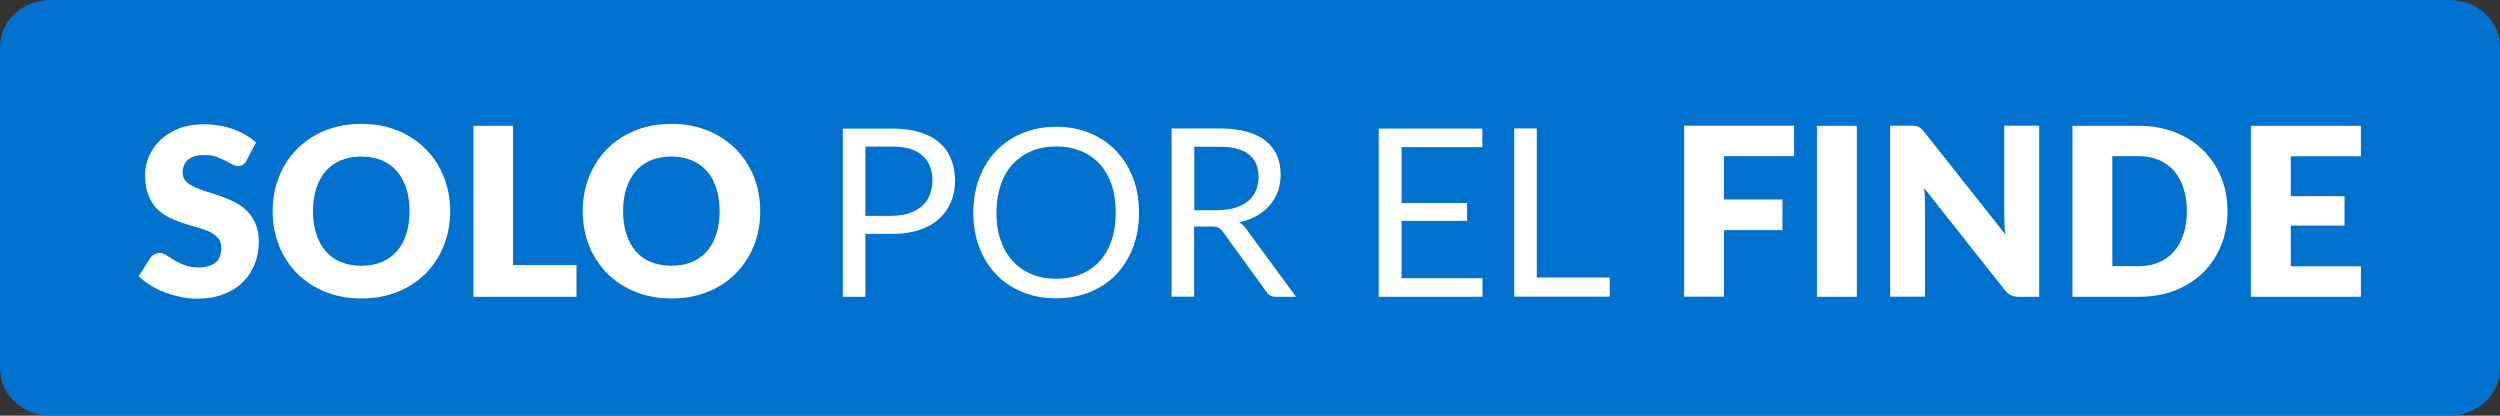
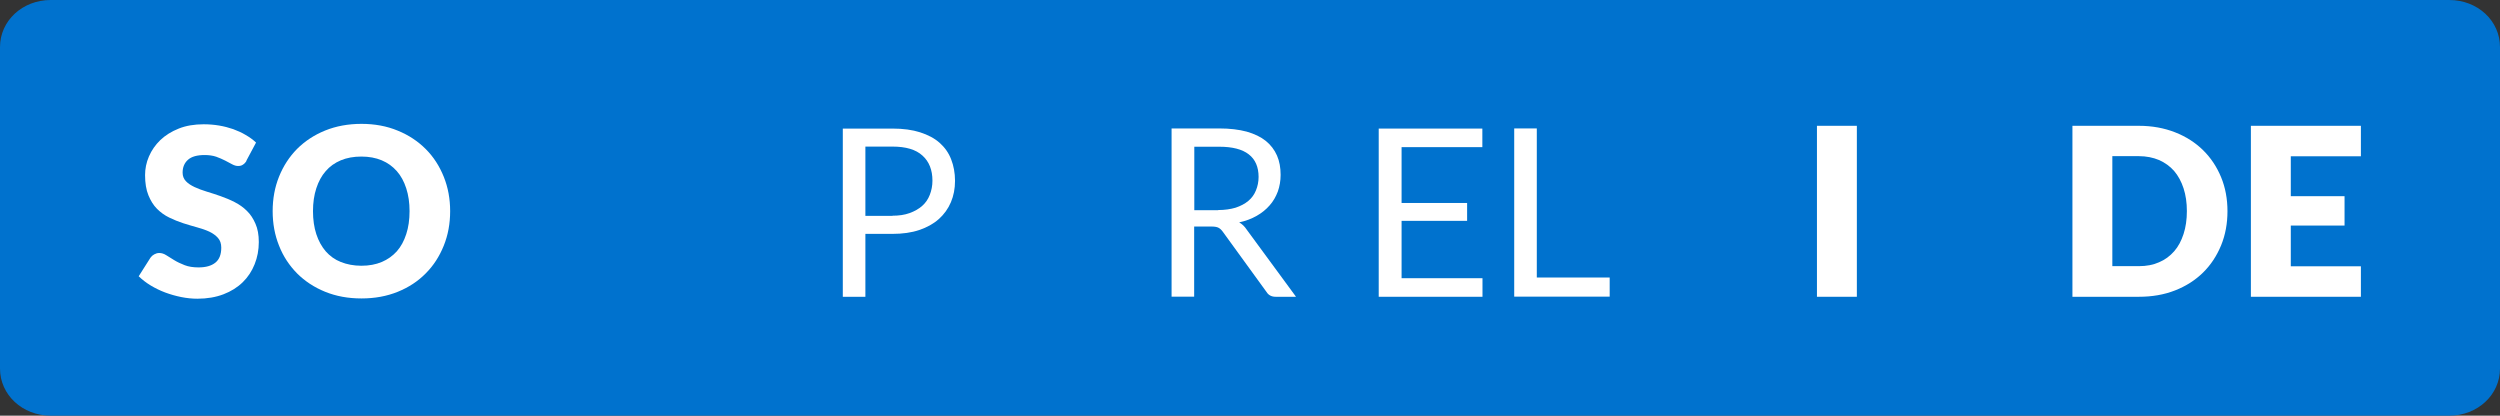
<svg xmlns="http://www.w3.org/2000/svg" id="Capa_1" data-name="Capa 1" viewBox="0 0 180.44 30">
  <rect x="0" y="0" width="180.44" height="30" fill="#333333" stroke="none" />
  <defs>
    <style>
      .cls-1 {
        fill: #fff;
      }

      .cls-2 {
        fill: #0072ce;
      }
    </style>
  </defs>
  <path class="cls-2" d="M3.66,0h173.11C178.83,0,180.44,1.5,180.44,3.4v23.2c0,1.9-1.62,3.4-3.66,3.4H3.66C1.62,30,0,28.5,0,26.6V3.4C0,1.5,1.62,0,3.66,0Z" />
  <g>
    <path class="cls-1" d="M17.81,11.58c-.08.14-.17.24-.27.3-.09.07-.21.1-.36.1-.13,0-.27-.04-.42-.12-.15-.08-.32-.17-.51-.27s-.41-.19-.65-.28c-.24-.08-.52-.12-.83-.12-.54,0-.94.11-1.2.34-.26.23-.39.54-.39.93,0,.25.08.45.24.62s.37.3.62.42c.26.12.55.23.88.33.33.1.67.21,1.01.33.34.12.68.26,1.01.43s.62.37.88.63c.26.25.46.56.62.93.16.36.24.8.24,1.32,0,.57-.1,1.1-.3,1.6-.2.5-.48.93-.86,1.3-.38.37-.84.66-1.39.87-.55.21-1.18.32-1.88.32-.38,0-.77-.04-1.17-.12s-.78-.19-1.16-.33c-.37-.14-.72-.31-1.05-.51-.33-.2-.61-.42-.86-.66l.85-1.34c.07-.1.16-.18.27-.24.11-.06.23-.1.36-.1.17,0,.34.05.51.16.17.11.37.23.58.36s.47.25.75.36c.28.11.62.16,1,.16.52,0,.92-.11,1.21-.34s.43-.59.43-1.09c0-.29-.08-.52-.24-.7-.16-.18-.37-.33-.62-.45-.26-.12-.55-.22-.88-.31-.33-.09-.66-.19-1.01-.3-.34-.11-.68-.25-1.01-.41-.33-.16-.62-.37-.88-.63s-.46-.59-.62-.98-.24-.88-.24-1.45c0-.46.09-.91.28-1.35s.46-.83.82-1.18c.36-.34.8-.62,1.33-.83.52-.21,1.13-.31,1.8-.31.38,0,.75.03,1.11.09.36.06.7.15,1.02.26.32.12.62.25.9.42.28.16.53.34.75.55l-.71,1.33Z" />
    <path class="cls-1" d="M32.49,15.24c0,.89-.15,1.72-.46,2.49-.31.77-.74,1.44-1.3,2-.56.57-1.23,1.01-2.02,1.33-.79.32-1.66.48-2.62.48s-1.83-.16-2.62-.48c-.79-.32-1.47-.77-2.03-1.33-.56-.57-1-1.23-1.3-2-.31-.77-.46-1.6-.46-2.49s.15-1.72.46-2.49.74-1.43,1.3-2c.56-.56,1.24-1.01,2.03-1.33.79-.32,1.67-.48,2.62-.48s1.83.16,2.62.49c.79.32,1.46.77,2.02,1.33s.99,1.23,1.3,2c.31.77.46,1.6.46,2.48ZM29.56,15.24c0-.61-.08-1.16-.24-1.65s-.38-.9-.68-1.24c-.3-.34-.66-.6-1.09-.78-.43-.18-.92-.27-1.47-.27s-1.05.09-1.48.27-.8.44-1.09.78c-.3.34-.52.75-.68,1.24s-.24,1.04-.24,1.65.08,1.17.24,1.66.39.9.68,1.24c.3.34.66.6,1.09.77s.92.27,1.48.27,1.04-.09,1.47-.27c.43-.18.79-.44,1.09-.77.3-.34.52-.75.68-1.24s.24-1.04.24-1.66Z" />
-     <path class="cls-1" d="M41.61,19.13v2.29h-7.44v-12.34h2.86v10.05h4.57Z" />
-     <path class="cls-1" d="M54.87,15.24c0,.89-.15,1.72-.46,2.49-.31.77-.74,1.44-1.3,2-.56.57-1.23,1.01-2.02,1.33-.79.32-1.66.48-2.62.48s-1.83-.16-2.62-.48c-.79-.32-1.47-.77-2.03-1.33-.56-.57-1-1.23-1.3-2-.31-.77-.46-1.6-.46-2.49s.15-1.72.46-2.49.74-1.43,1.3-2c.56-.56,1.24-1.01,2.03-1.33.79-.32,1.67-.48,2.62-.48s1.83.16,2.62.49c.79.32,1.46.77,2.02,1.33s.99,1.23,1.3,2c.31.77.46,1.6.46,2.48ZM51.94,15.24c0-.61-.08-1.16-.24-1.65s-.38-.9-.68-1.24c-.3-.34-.66-.6-1.09-.78-.43-.18-.92-.27-1.47-.27s-1.05.09-1.48.27-.8.44-1.09.78c-.3.34-.52.75-.68,1.24s-.24,1.04-.24,1.65.08,1.17.24,1.66.39.9.68,1.24c.3.34.66.6,1.09.77s.92.27,1.48.27,1.04-.09,1.47-.27c.43-.18.79-.44,1.09-.77.3-.34.52-.75.68-1.24s.24-1.04.24-1.66Z" />
    <path class="cls-1" d="M64.41,9.28c.77,0,1.44.09,2,.27s1.04.43,1.41.76c.37.33.65.72.83,1.19.18.46.28.98.28,1.55s-.1,1.08-.3,1.55c-.2.47-.49.87-.87,1.21-.38.34-.85.6-1.41.79s-1.21.28-1.94.28h-1.95v4.54h-1.63v-12.14h3.58ZM64.41,15.57c.47,0,.88-.06,1.24-.19s.66-.3.91-.52c.25-.22.43-.49.55-.8s.19-.65.19-1.02c0-.77-.24-1.38-.72-1.81-.48-.44-1.2-.65-2.17-.65h-1.95v5h1.95Z" />
-     <path class="cls-1" d="M82.21,15.35c0,.91-.14,1.74-.43,2.5-.29.76-.7,1.41-1.22,1.96-.53.55-1.16.97-1.89,1.27-.74.3-1.55.45-2.44.45s-1.71-.15-2.44-.45c-.73-.3-1.36-.73-1.89-1.27-.52-.55-.93-1.2-1.22-1.96-.29-.76-.43-1.59-.43-2.5s.14-1.74.43-2.5c.29-.76.69-1.41,1.22-1.96.53-.55,1.16-.98,1.89-1.28.73-.3,1.55-.46,2.44-.46s1.71.15,2.44.46c.74.31,1.37.73,1.89,1.28.52.55.93,1.21,1.22,1.96.29.76.43,1.59.43,2.5ZM80.53,15.35c0-.75-.1-1.41-.3-2.01s-.49-1.09-.86-1.5c-.37-.41-.82-.72-1.36-.94-.53-.22-1.12-.33-1.78-.33s-1.24.11-1.77.33c-.53.22-.98.54-1.36.94-.38.41-.67.91-.87,1.5-.2.59-.31,1.26-.31,2.01s.1,1.41.31,2c.2.59.49,1.09.87,1.5.38.41.83.72,1.36.94.53.22,1.12.33,1.77.33s1.25-.11,1.78-.33c.53-.22.98-.53,1.36-.94.37-.41.66-.91.86-1.5.2-.59.3-1.26.3-2Z" />
    <path class="cls-1" d="M93.53,21.42h-1.46c-.3,0-.52-.12-.66-.35l-3.15-4.34c-.1-.14-.2-.23-.31-.29-.11-.06-.28-.09-.51-.09h-1.25v5.06h-1.63v-12.14h3.43c.77,0,1.43.08,1.99.23.56.16,1.02.38,1.38.67s.63.65.81,1.06.26.88.26,1.39c0,.43-.07.83-.2,1.2-.14.37-.33.71-.59,1-.26.3-.57.55-.94.76-.37.21-.79.37-1.26.47.21.12.39.29.54.52l3.54,4.82ZM87.92,15.16c.47,0,.89-.06,1.26-.17.36-.12.67-.28.92-.49.25-.21.43-.46.55-.76.12-.29.19-.62.19-.97,0-.72-.24-1.27-.71-1.63-.47-.37-1.19-.55-2.13-.55h-1.8v4.58h1.73Z" />
    <path class="cls-1" d="M107,20.08v1.34h-7.49v-12.14h7.48v1.34h-5.83v4.03h4.73v1.29h-4.73v4.14h5.84Z" />
    <path class="cls-1" d="M116.18,20.03v1.38h-6.89v-12.14h1.63v10.76h5.25Z" />
-     <path class="cls-1" d="M124.43,11.28v3.12h4.22v2.21h-4.22v4.8h-2.88v-12.34h7.94v2.2h-5.06Z" />
    <path class="cls-1" d="M134.02,21.42h-2.88v-12.34h2.88v12.34Z" />
-     <path class="cls-1" d="M147.18,9.08v12.34h-1.49c-.22,0-.41-.04-.55-.11-.15-.07-.3-.19-.44-.37l-5.82-7.36c.02.22.04.43.05.64,0,.21.01.4.01.58v6.61h-2.52v-12.34h1.51c.12,0,.23,0,.31.02.08.01.16.03.23.06.07.03.13.08.19.13.06.06.13.13.21.23l5.87,7.41c-.03-.24-.05-.47-.06-.69-.01-.22-.02-.43-.02-.63v-6.53h2.52Z" />
    <path class="cls-1" d="M160.77,15.24c0,.89-.15,1.71-.46,2.47-.31.75-.74,1.41-1.3,1.96-.56.55-1.23.98-2.02,1.29-.79.31-1.66.46-2.62.46h-4.79v-12.34h4.79c.96,0,1.83.16,2.62.47.79.31,1.46.74,2.02,1.29.56.55.99,1.2,1.3,1.95.31.75.46,1.57.46,2.46ZM157.84,15.24c0-.61-.08-1.16-.24-1.65-.16-.49-.39-.91-.68-1.25-.3-.34-.66-.6-1.09-.79-.43-.18-.92-.28-1.46-.28h-1.91v7.94h1.91c.55,0,1.04-.09,1.46-.28.43-.18.79-.45,1.09-.79.3-.34.52-.76.68-1.25.16-.49.24-1.04.24-1.66Z" />
    <path class="cls-1" d="M165.34,11.28v2.88h3.88v2.12h-3.88v2.94h5.06v2.2h-7.94v-12.34h7.94v2.2h-5.06Z" />
  </g>
</svg>